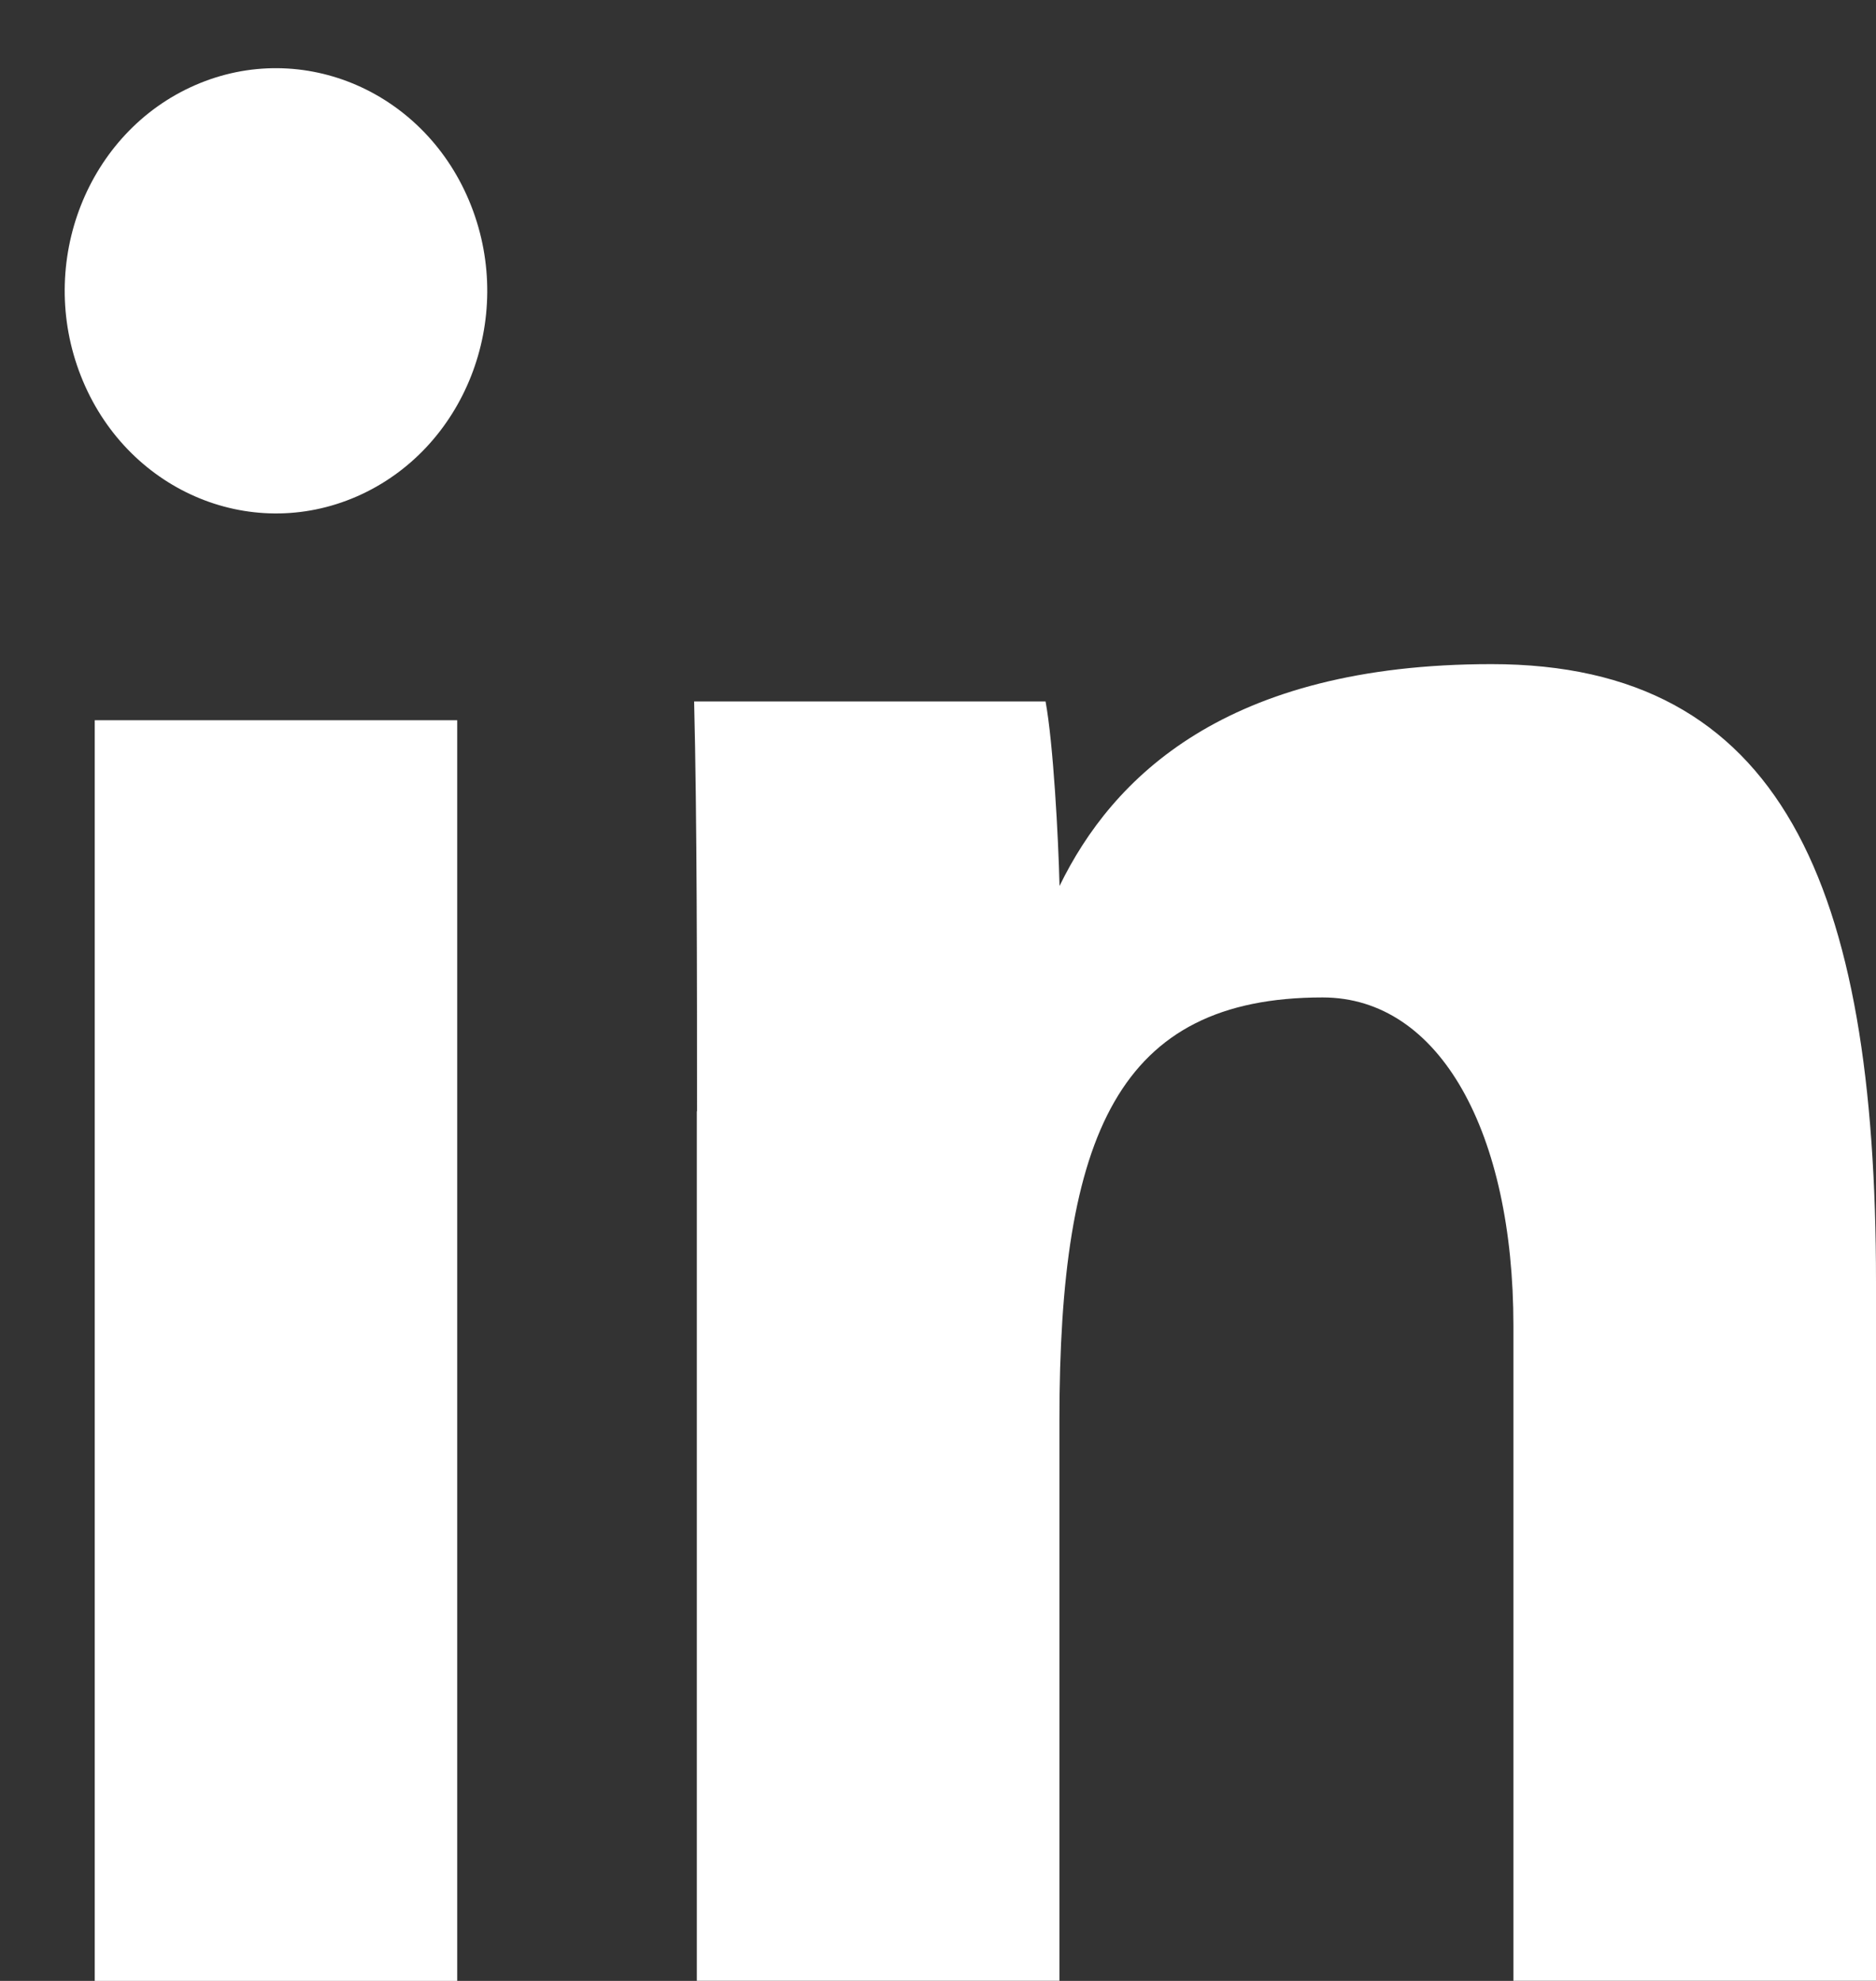
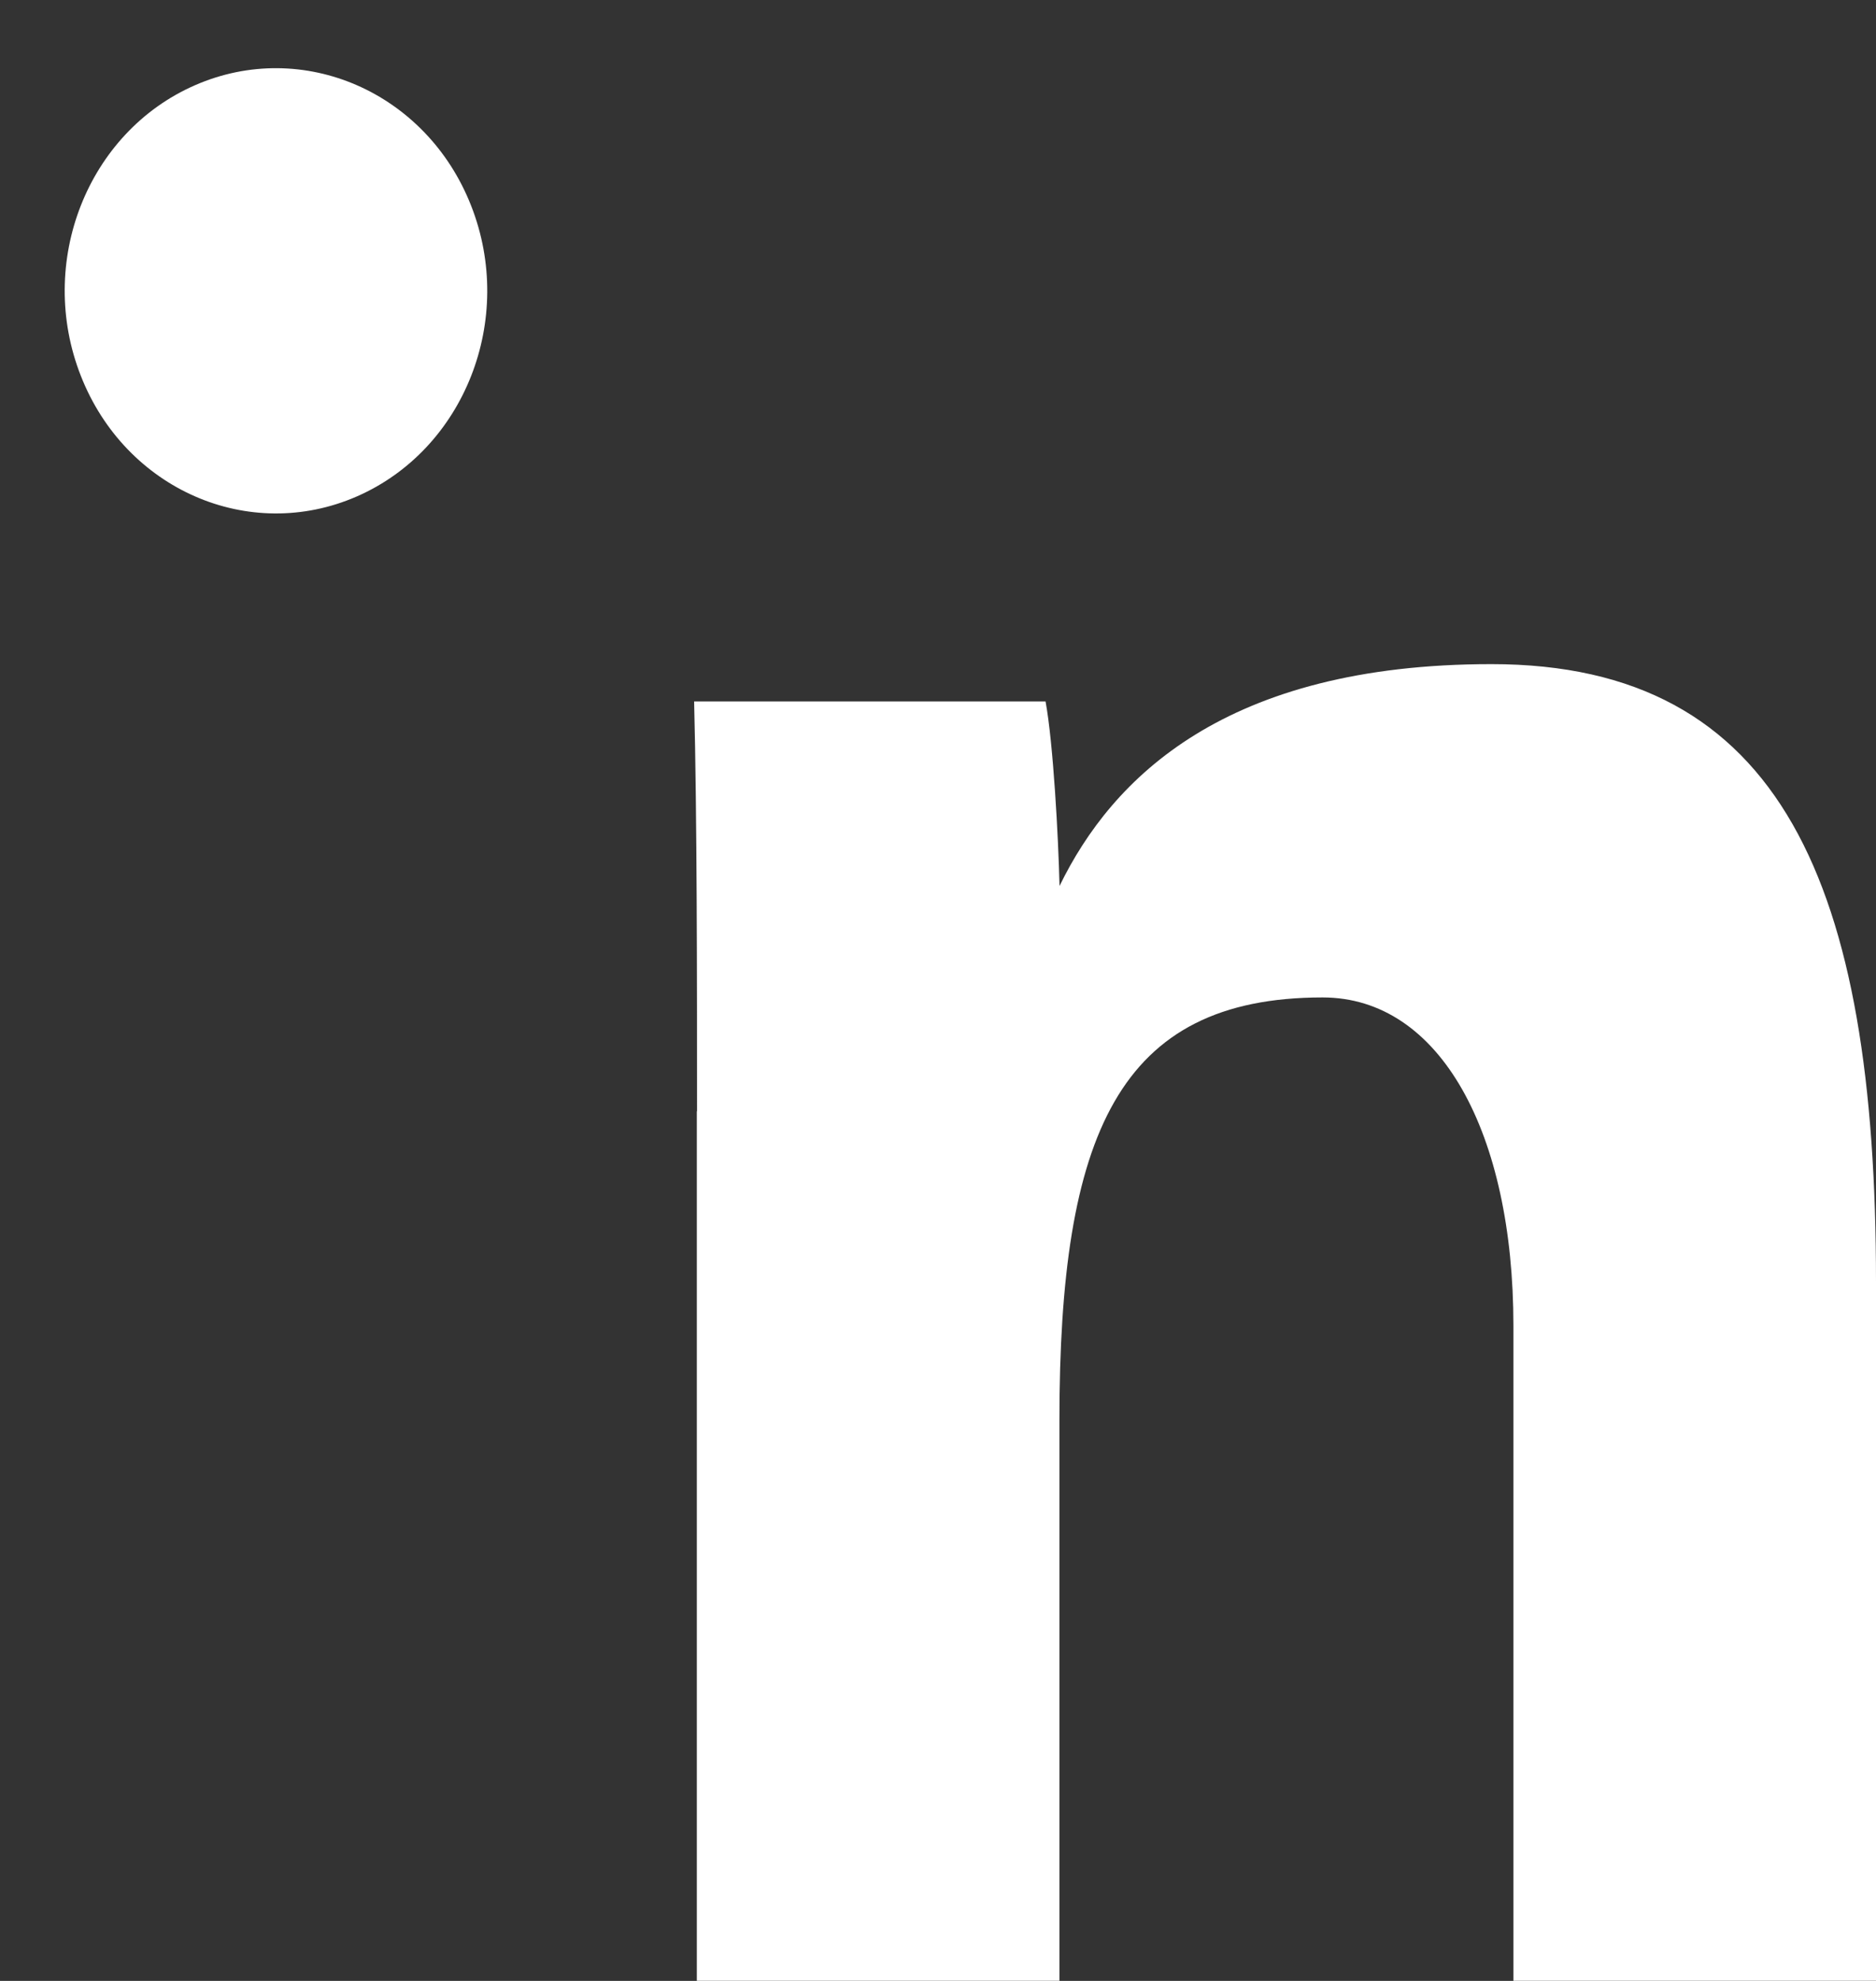
<svg xmlns="http://www.w3.org/2000/svg" width="18" height="19" viewBox="0 0 18 19" fill="none">
  <rect x="0" y="0" width="18" height="19" fill="#333333" stroke="none" />
-   <path d="M0.909 6.908H4.387V19H0.909V6.908Z" fill="white" />
  <path d="M6.688 10.659C6.688 9.385 6.688 7.844 6.66 6.728H10.032C10.106 7.128 10.155 8.031 10.166 8.498C10.671 7.461 11.759 6.37 14.311 6.37C17.094 6.37 18 8.488 18 12.294V18.999H14.521V12.714C14.521 10.87 13.82 9.567 12.69 9.567C10.729 9.567 10.165 10.885 10.165 13.622V18.999H6.686V10.659H6.688Z" fill="white" />
  <path d="M3.423 4.762C4.458 4.31 4.949 3.062 4.52 1.972C4.092 0.883 2.906 0.366 1.872 0.817C0.838 1.268 0.347 2.517 0.776 3.606C1.204 4.695 2.389 5.213 3.423 4.762Z" fill="white" />
</svg>